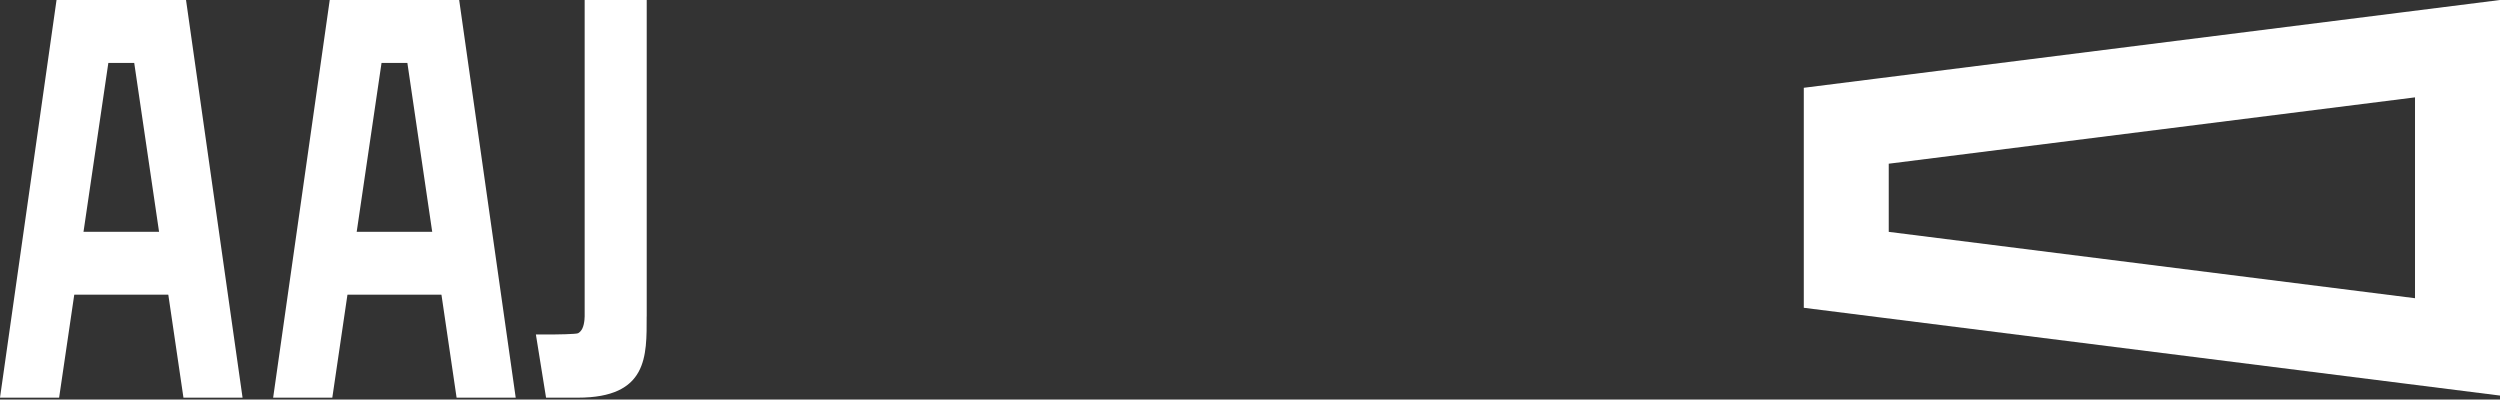
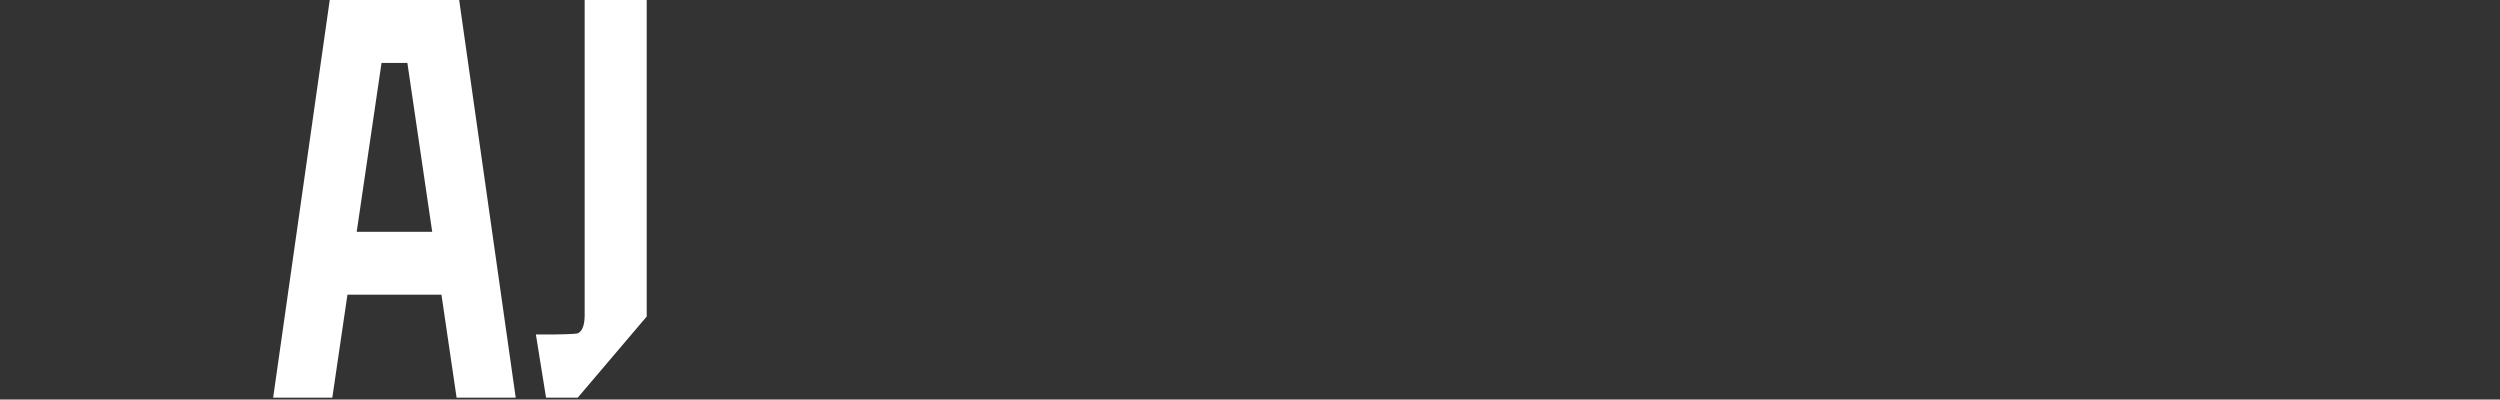
<svg xmlns="http://www.w3.org/2000/svg" width="1264" height="202" viewBox="0 0 1264 202" fill="none">
  <rect x="0" y="0" width="1264" height="202" fill="#333333" stroke="none" />
-   <path d="M326.98 160.027V0H295.605V159.321C295.605 159.321 295.722 163.464 294.42 166.125C293.839 167.302 293.072 168.032 292.282 168.479C291.352 168.997 280.267 169.115 279.43 169.115H270.947L276.083 201.064C276.083 201.064 271.342 201.064 292.096 201.064C327.654 201.064 326.957 180.016 326.957 160.004L326.98 160.027Z" fill="white" />
+   <path d="M326.98 160.027V0H295.605V159.321C295.605 159.321 295.722 163.464 294.42 166.125C293.839 167.302 293.072 168.032 292.282 168.479C291.352 168.997 280.267 169.115 279.43 169.115H270.947L276.083 201.064C276.083 201.064 271.342 201.064 292.096 201.064L326.98 160.027Z" fill="white" />
  <path d="M168.014 201.064L192.905 31.808H205.966L230.856 201.064H260.743L232.158 0H205.966H192.905H166.713L138.104 201.064H168.014Z" fill="white" />
  <path d="M153.889 117.203V148.987H243.527V117.203H153.889Z" fill="white" />
-   <path d="M29.887 201.064L54.778 31.808H67.862L92.753 201.064H122.64L94.054 0H67.862H54.778H28.586L0 201.064H29.887Z" fill="white" />
-   <path d="M16.184 117.199L16.184 148.983H105.822V117.199H16.184Z" fill="white" />
-   <path d="M1221.03 49.224V150.776L954.948 117.231V82.769L1221.03 49.224ZM1264 0L1215.73 6.088L949.65 39.633L912 44.382V82.769V117.231V155.618L949.65 160.367L1215.73 193.912L1264 200V150.799V49.248V0Z" fill="white" />
</svg>